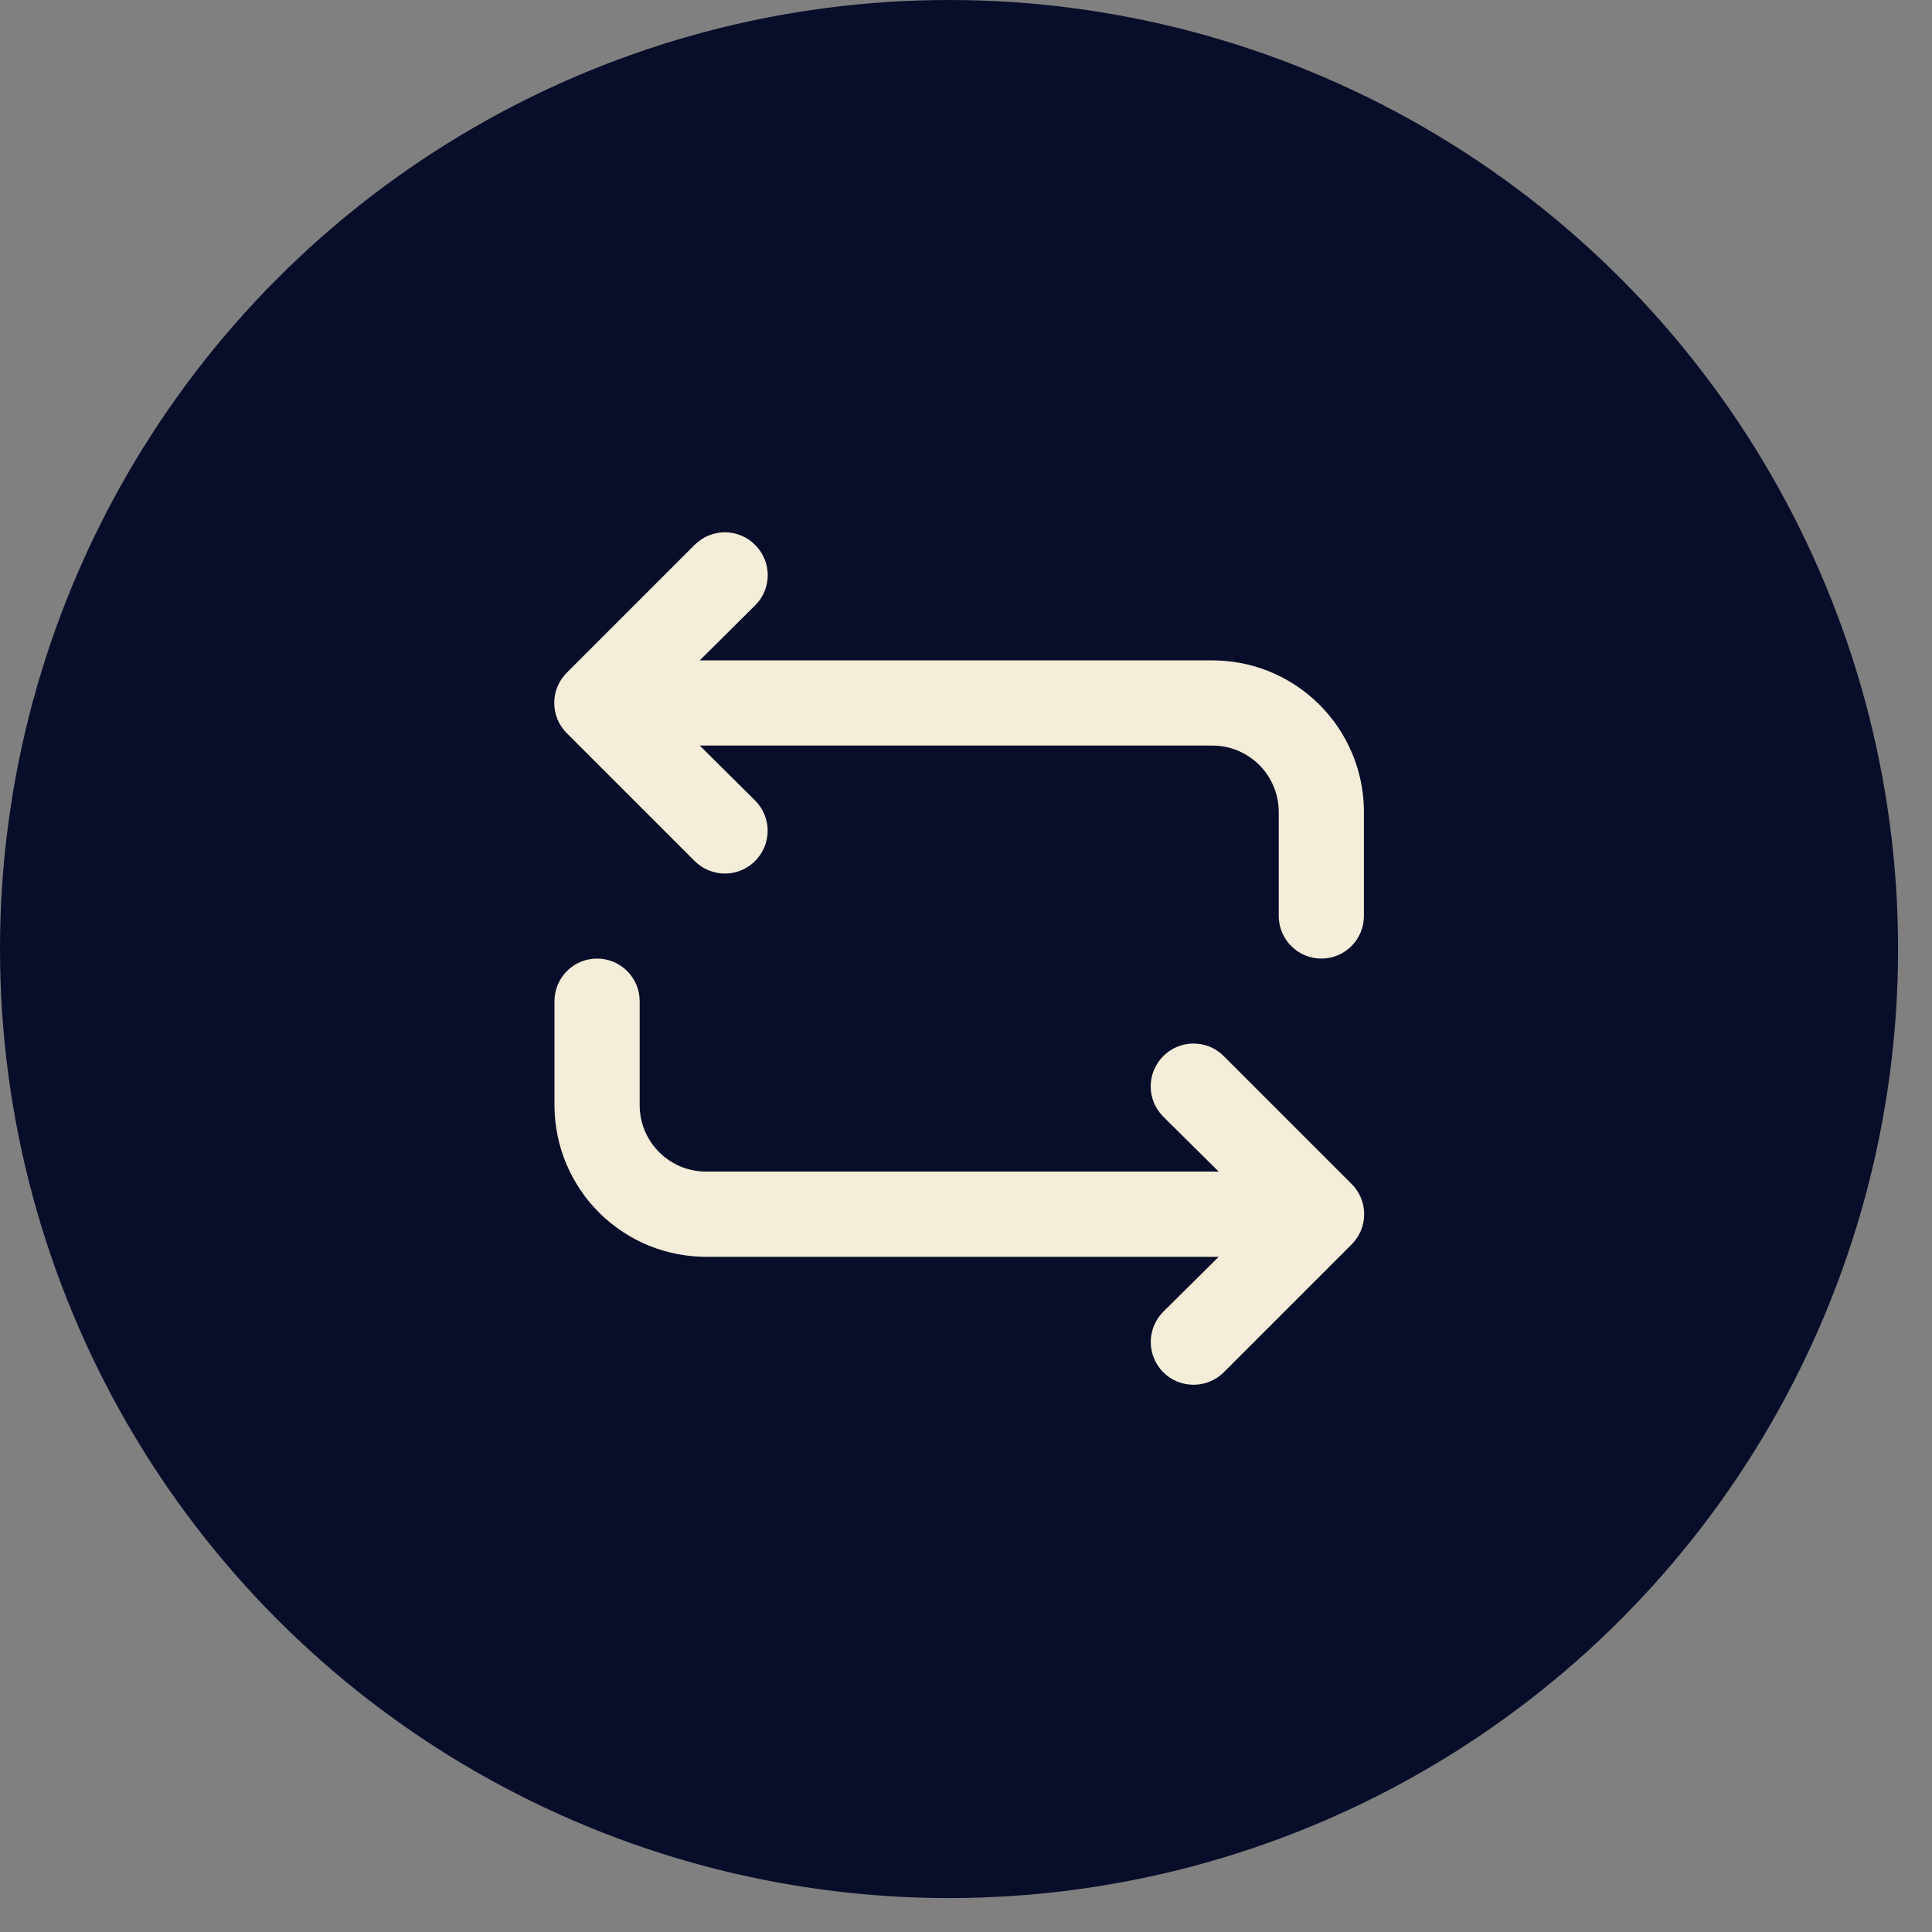
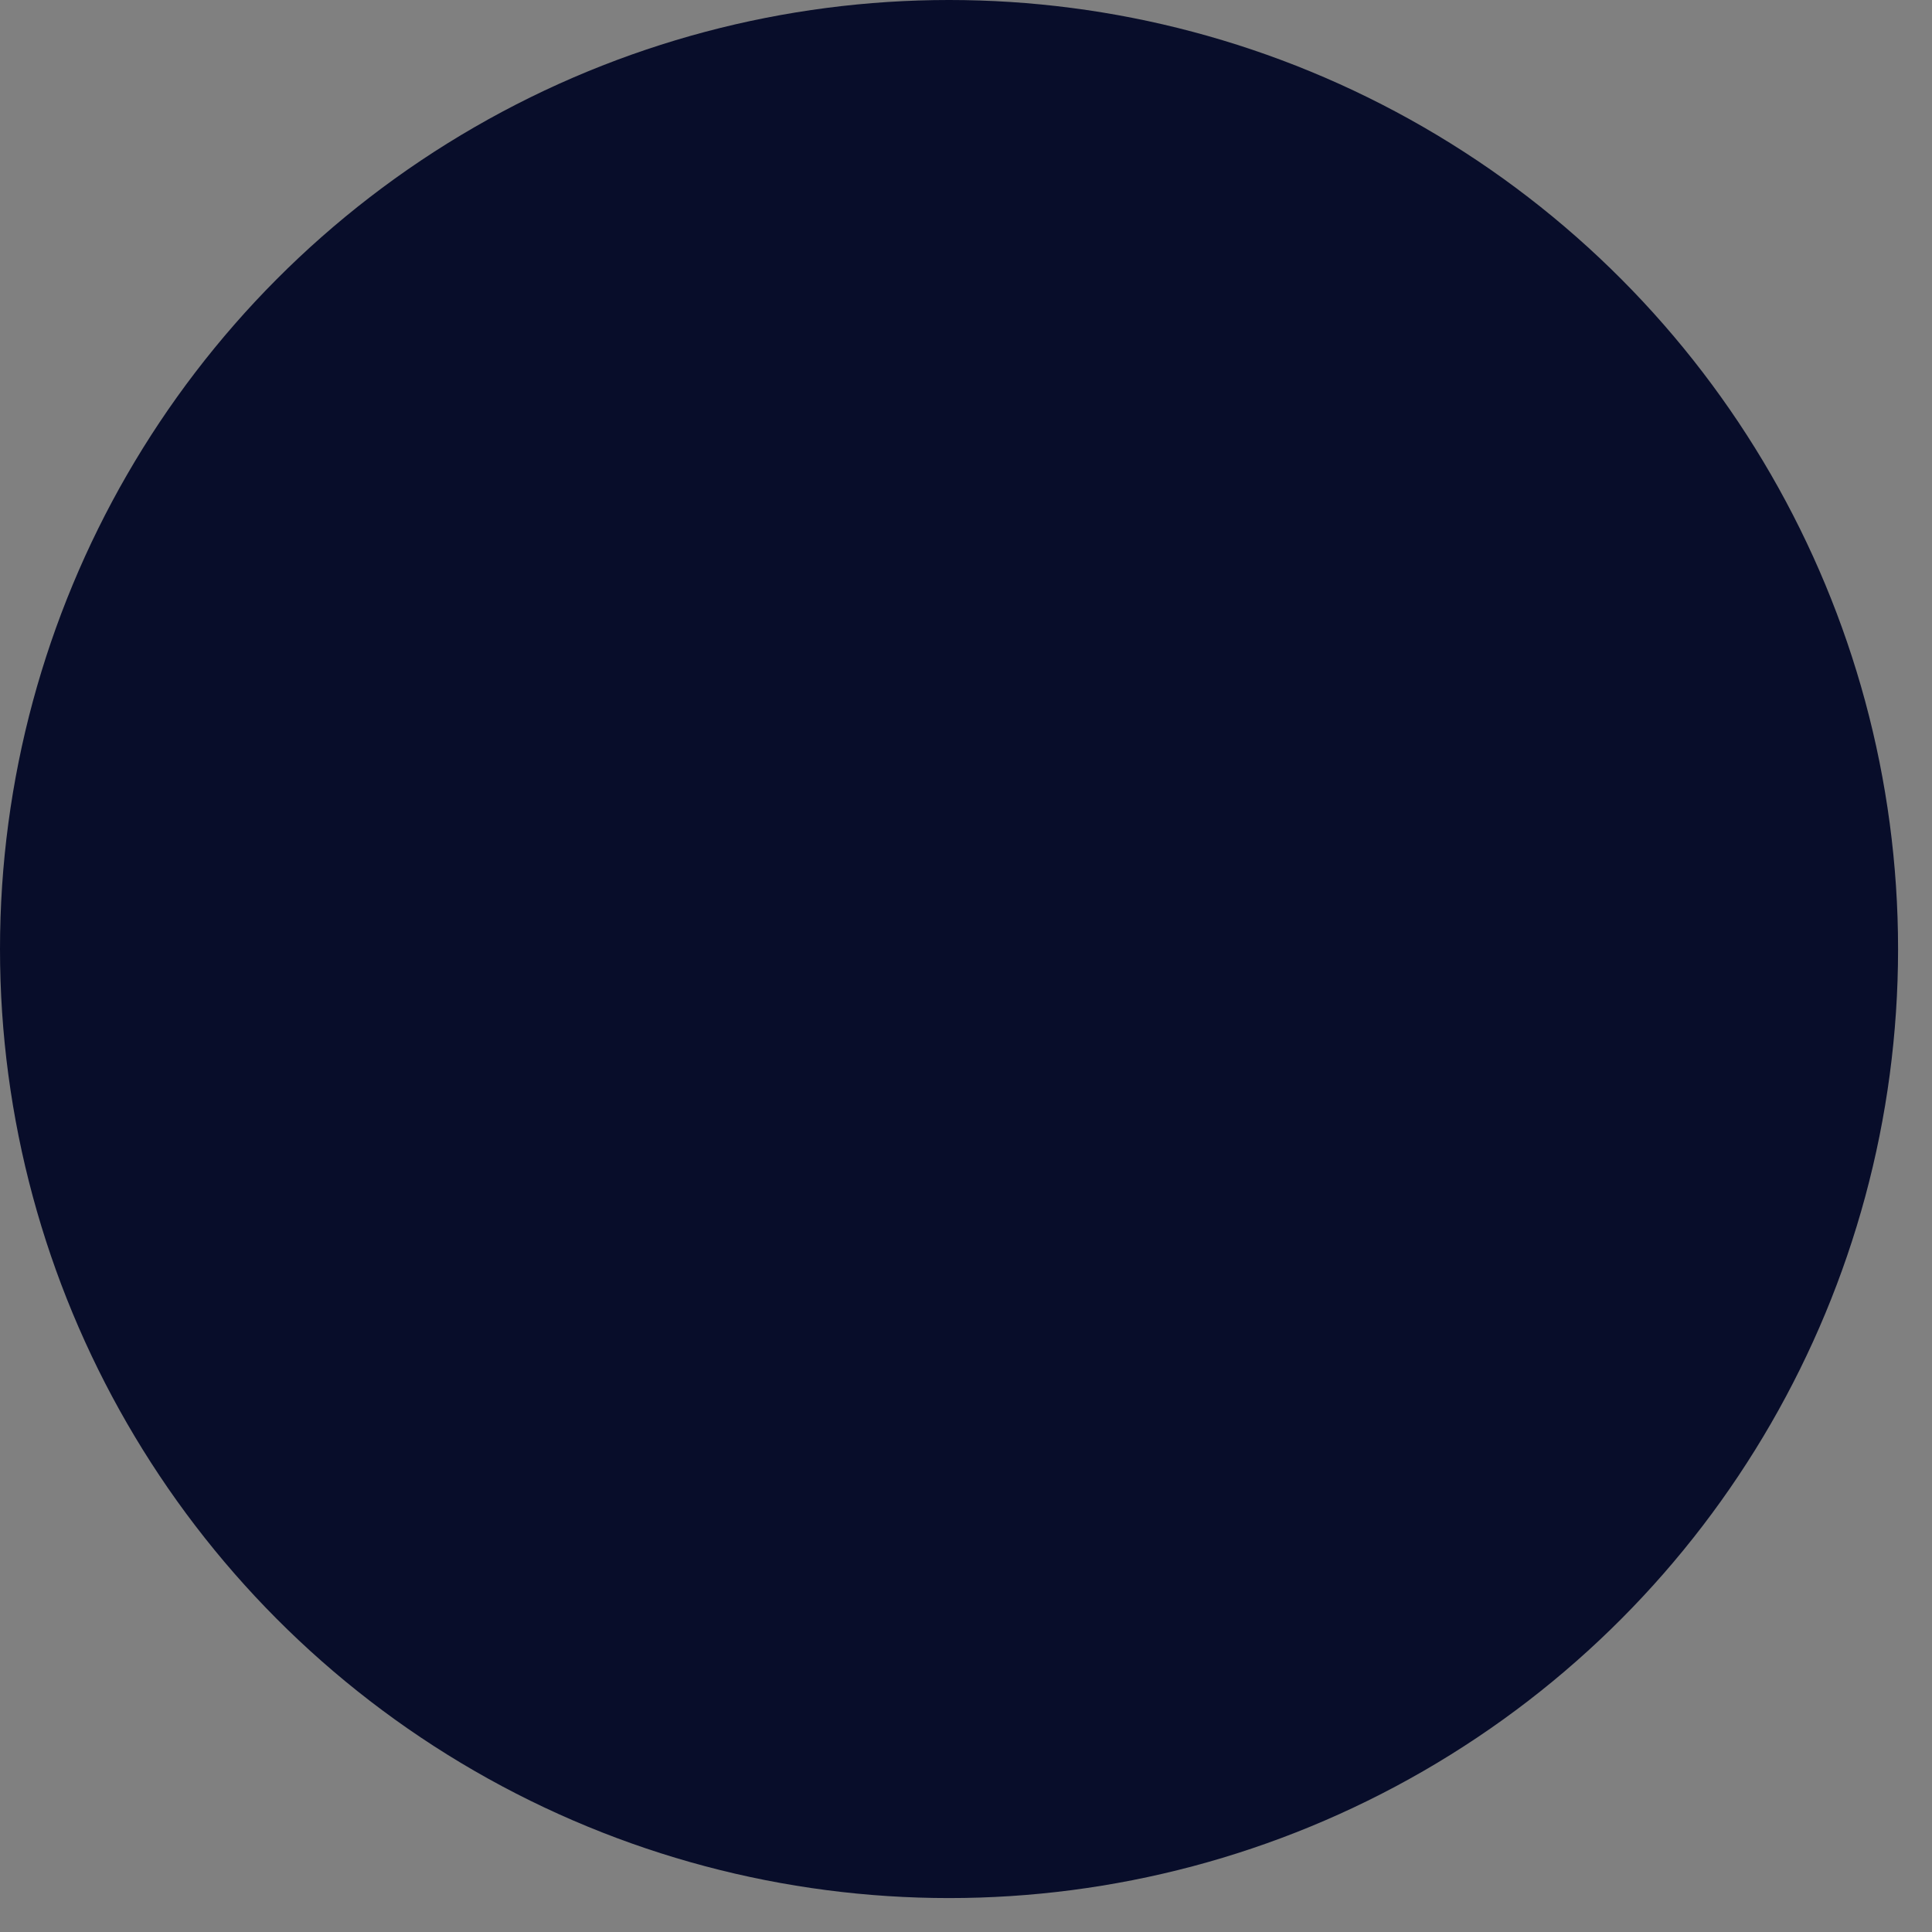
<svg xmlns="http://www.w3.org/2000/svg" width="32" height="32" viewBox="0 0 32 32" fill="none">
  <rect x="0" y="0" width="32" height="32" fill="#808080" stroke="none" />
  <circle cx="15.719" cy="15.719" r="15.719" fill="#080D2A" />
-   <path d="M11.717 20.817H20.185L19.267 21.727C19.135 21.86 19.06 22.04 19.06 22.228C19.06 22.416 19.135 22.596 19.267 22.729C19.4 22.862 19.581 22.936 19.768 22.936C19.956 22.936 20.137 22.862 20.27 22.729L22.387 20.612C22.453 20.546 22.505 20.468 22.541 20.382C22.577 20.296 22.595 20.204 22.595 20.111C22.595 20.018 22.577 19.925 22.541 19.84C22.505 19.753 22.453 19.675 22.387 19.61L20.27 17.493C20.204 17.427 20.126 17.374 20.04 17.338C19.954 17.303 19.862 17.284 19.768 17.284C19.675 17.284 19.583 17.303 19.497 17.338C19.411 17.374 19.333 17.427 19.267 17.493C19.201 17.558 19.149 17.637 19.113 17.723C19.077 17.809 19.059 17.901 19.059 17.994C19.059 18.087 19.077 18.179 19.113 18.265C19.149 18.351 19.201 18.429 19.267 18.495L20.185 19.405H11.717C11.572 19.408 11.429 19.382 11.294 19.33C11.159 19.277 11.037 19.198 10.932 19.098C10.828 18.998 10.745 18.878 10.687 18.745C10.629 18.613 10.598 18.47 10.595 18.326V16.583C10.595 16.395 10.521 16.216 10.388 16.084C10.256 15.951 10.077 15.877 9.889 15.877C9.702 15.877 9.523 15.951 9.39 16.084C9.258 16.216 9.184 16.395 9.184 16.583V18.326C9.187 18.655 9.254 18.982 9.383 19.285C9.512 19.589 9.699 19.864 9.934 20.096C10.17 20.327 10.448 20.51 10.754 20.634C11.06 20.757 11.387 20.819 11.717 20.817ZM11.505 14.261C11.638 14.394 11.819 14.469 12.006 14.469C12.194 14.469 12.374 14.394 12.507 14.261C12.64 14.128 12.715 13.948 12.715 13.76C12.715 13.572 12.64 13.392 12.507 13.259L11.59 12.349H20.058C20.202 12.346 20.346 12.372 20.481 12.424C20.615 12.477 20.738 12.556 20.843 12.656C20.947 12.756 21.03 12.876 21.088 13.009C21.146 13.141 21.177 13.284 21.18 13.428V15.171C21.18 15.358 21.254 15.538 21.387 15.67C21.519 15.803 21.698 15.877 21.886 15.877C22.073 15.877 22.252 15.803 22.384 15.67C22.517 15.538 22.591 15.358 22.591 15.171V13.428C22.588 13.098 22.521 12.772 22.392 12.469C22.263 12.165 22.076 11.889 21.84 11.658C21.605 11.427 21.327 11.244 21.021 11.12C20.715 10.997 20.388 10.935 20.058 10.938H11.59L12.507 10.027C12.573 9.962 12.626 9.884 12.662 9.798C12.698 9.712 12.716 9.619 12.716 9.526C12.716 9.433 12.698 9.341 12.662 9.255C12.626 9.169 12.573 9.091 12.507 9.025C12.442 8.959 12.364 8.906 12.278 8.871C12.192 8.835 12.1 8.816 12.006 8.816C11.913 8.816 11.821 8.835 11.735 8.871C11.649 8.906 11.571 8.959 11.505 9.025L9.388 11.142C9.322 11.208 9.27 11.286 9.234 11.372C9.198 11.458 9.18 11.55 9.18 11.643C9.18 11.736 9.198 11.829 9.234 11.915C9.27 12.001 9.322 12.079 9.388 12.144L11.505 14.261Z" fill="#F3EDD9" />
</svg>